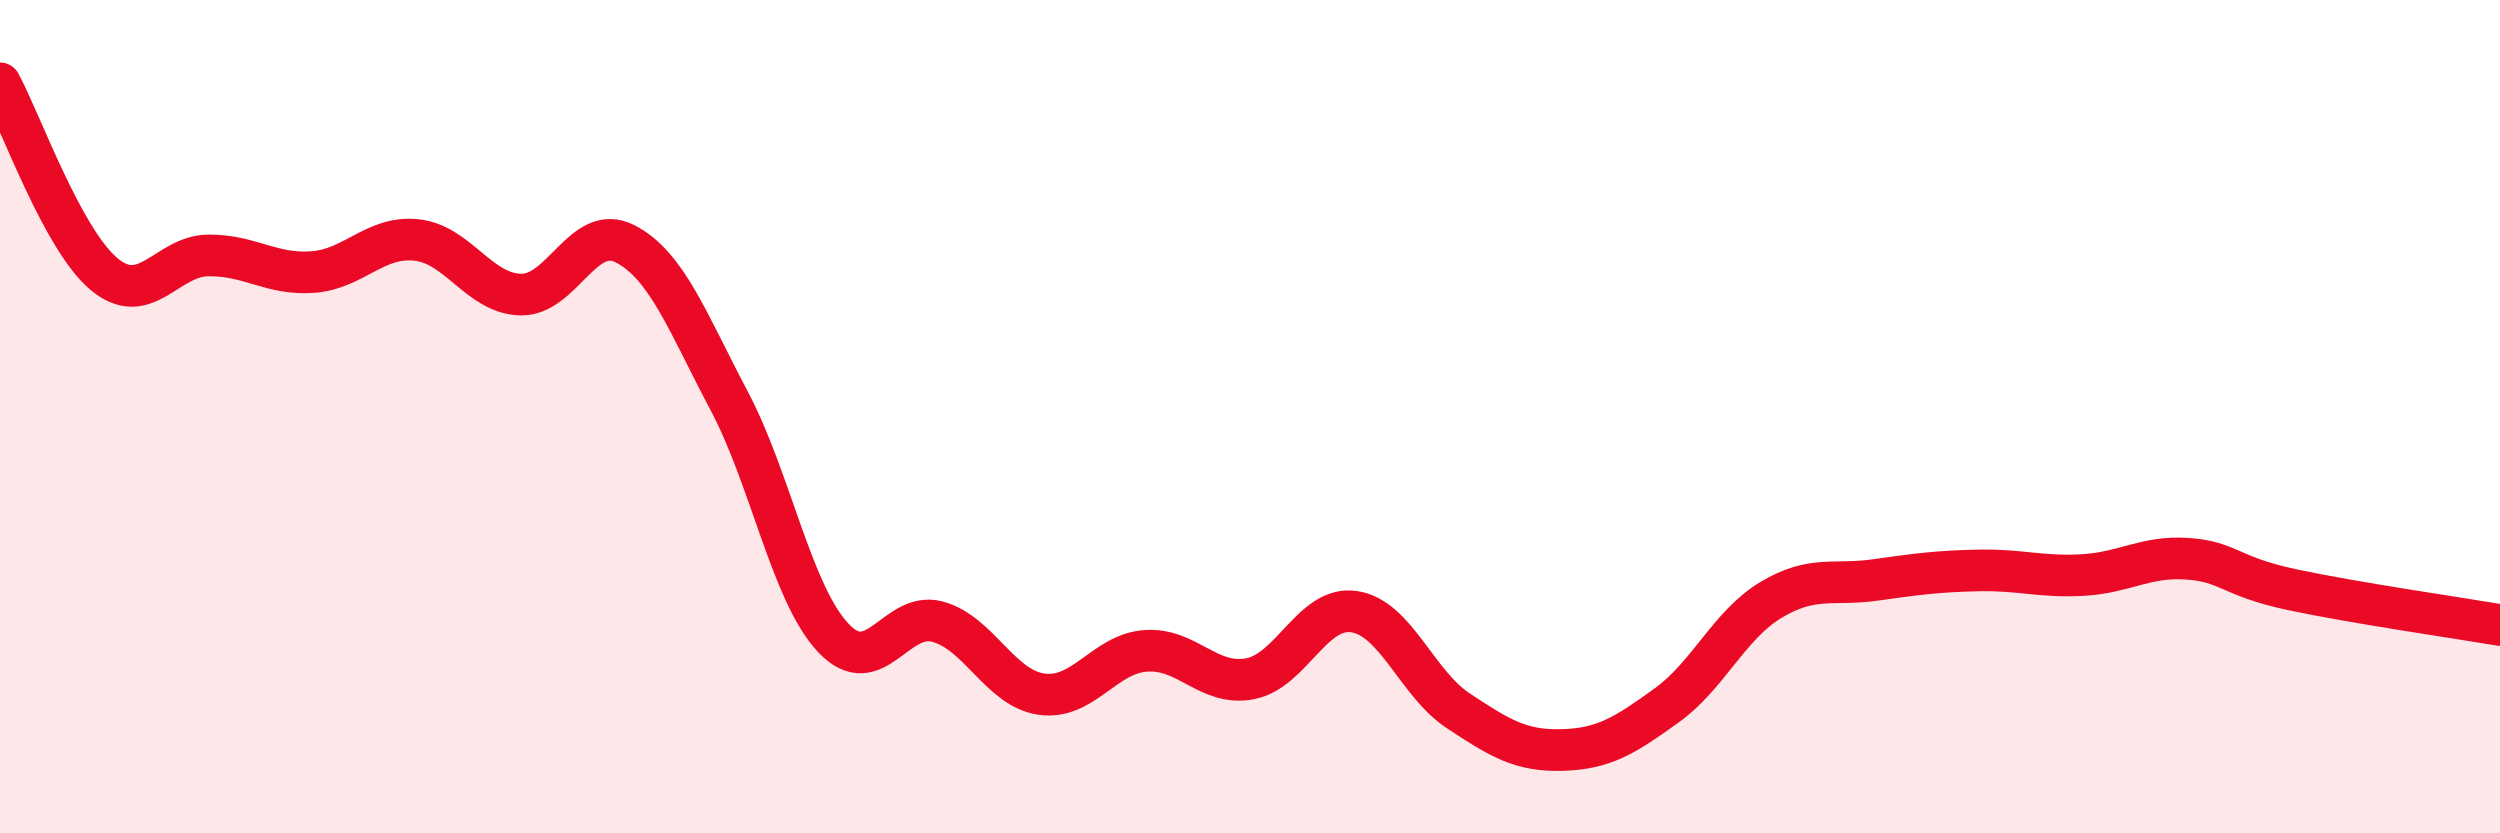
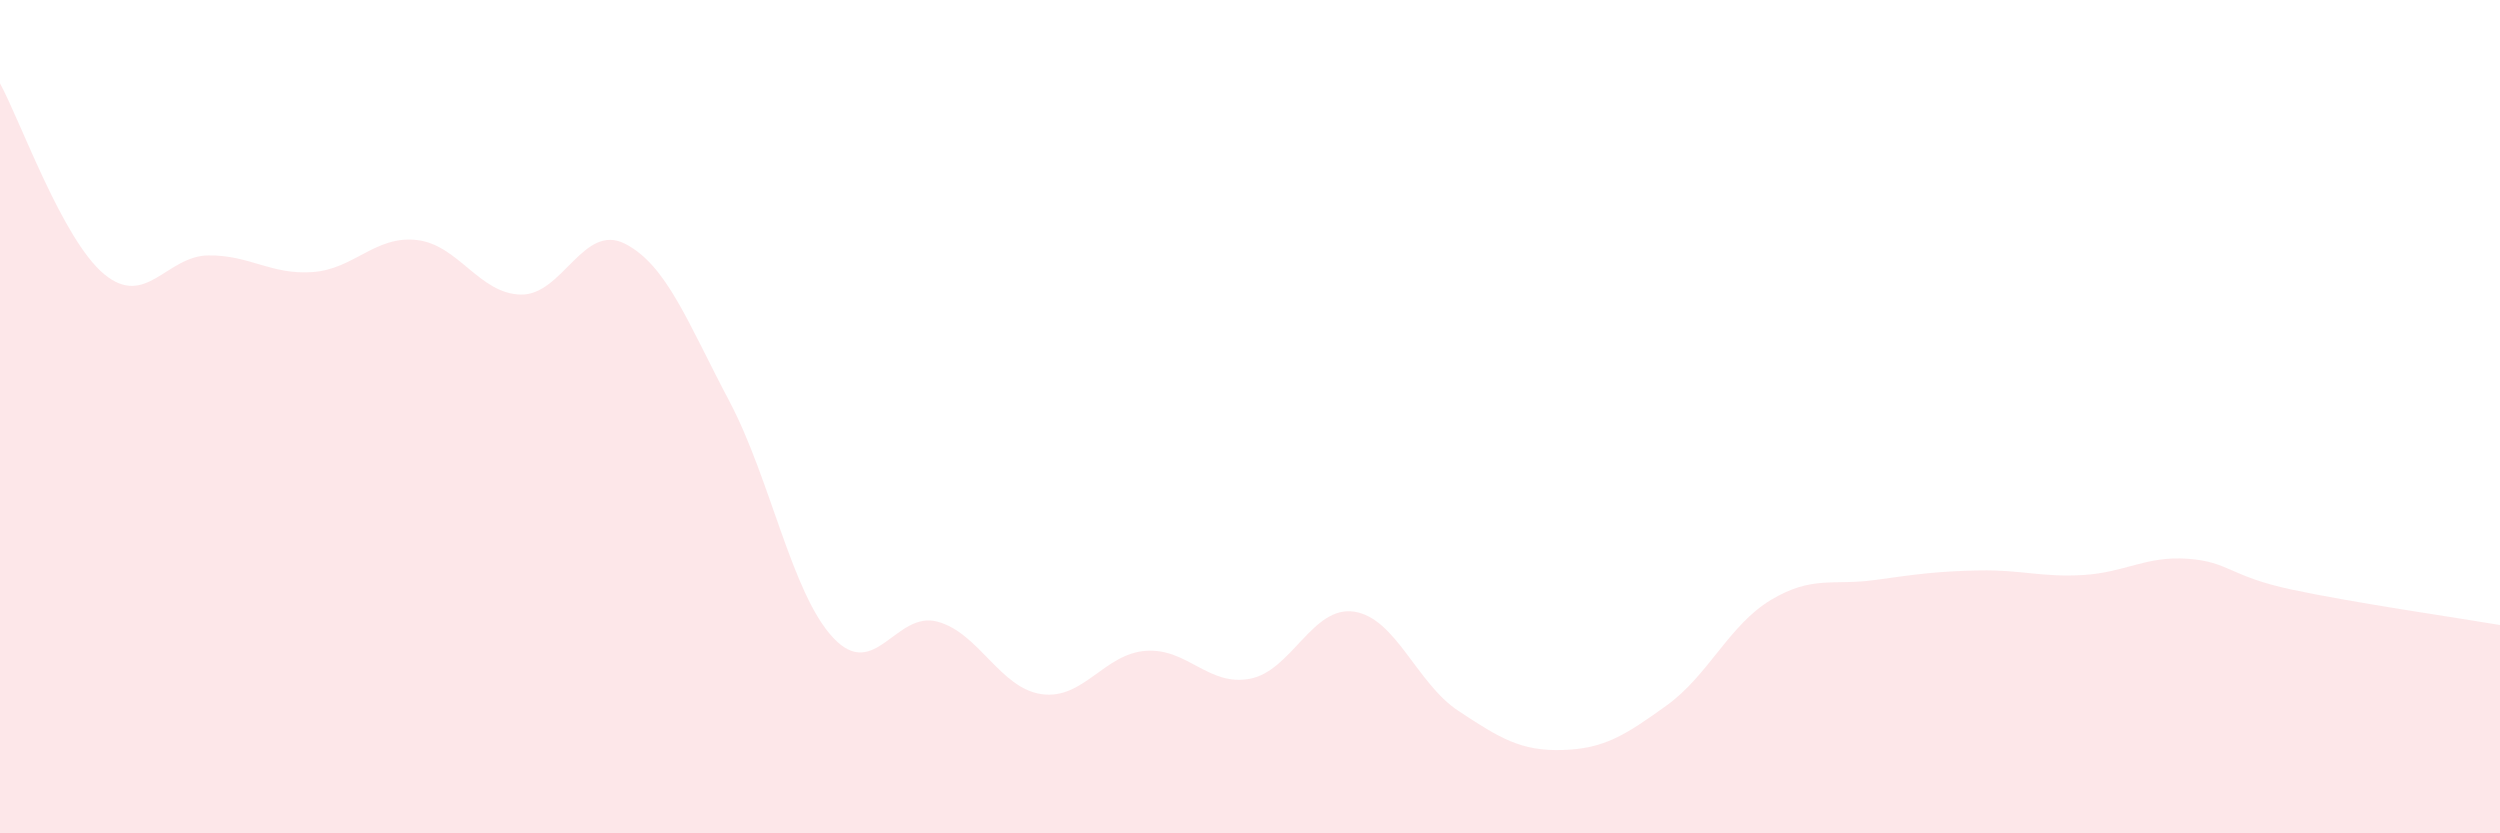
<svg xmlns="http://www.w3.org/2000/svg" width="60" height="20" viewBox="0 0 60 20">
  <path d="M 0,2 C 0.5,2.92 1.5,5.75 2.5,6.58 C 3.5,7.41 4,6.14 5,6.13 C 6,6.12 6.5,6.6 7.5,6.53 C 8.5,6.46 9,5.65 10,5.76 C 11,5.87 11.5,7.05 12.5,7.07 C 13.5,7.09 14,5.34 15,5.85 C 16,6.36 16.5,7.73 17.5,9.62 C 18.5,11.51 19,14.25 20,15.31 C 21,16.37 21.5,14.65 22.5,14.92 C 23.5,15.19 24,16.52 25,16.66 C 26,16.8 26.5,15.69 27.5,15.62 C 28.5,15.55 29,16.48 30,16.29 C 31,16.1 31.5,14.53 32.5,14.68 C 33.5,14.83 34,16.4 35,17.06 C 36,17.72 36.5,18.03 37.5,18 C 38.5,17.97 39,17.65 40,16.93 C 41,16.21 41.5,15 42.5,14.4 C 43.5,13.8 44,14.06 45,13.92 C 46,13.78 46.5,13.71 47.5,13.69 C 48.5,13.67 49,13.86 50,13.8 C 51,13.74 51.5,13.34 52.5,13.41 C 53.5,13.48 53.5,13.83 55,14.15 C 56.5,14.47 59,14.83 60,15L60 20L0 20Z" fill="#EB0A25" opacity="0.1" stroke-linecap="round" stroke-linejoin="round" />
-   <path d="M 0,2 C 0.5,2.92 1.5,5.75 2.5,6.58 C 3.5,7.41 4,6.14 5,6.13 C 6,6.12 6.5,6.6 7.5,6.53 C 8.5,6.46 9,5.65 10,5.76 C 11,5.87 11.5,7.05 12.5,7.07 C 13.5,7.09 14,5.34 15,5.85 C 16,6.36 16.5,7.73 17.5,9.62 C 18.5,11.51 19,14.25 20,15.31 C 21,16.37 21.5,14.65 22.5,14.92 C 23.5,15.19 24,16.52 25,16.66 C 26,16.8 26.5,15.69 27.5,15.62 C 28.5,15.55 29,16.48 30,16.29 C 31,16.1 31.5,14.53 32.5,14.68 C 33.5,14.83 34,16.4 35,17.06 C 36,17.72 36.5,18.03 37.5,18 C 38.5,17.97 39,17.65 40,16.93 C 41,16.21 41.5,15 42.5,14.4 C 43.5,13.8 44,14.06 45,13.92 C 46,13.78 46.5,13.71 47.5,13.69 C 48.5,13.67 49,13.86 50,13.8 C 51,13.74 51.5,13.34 52.5,13.41 C 53.5,13.48 53.5,13.83 55,14.15 C 56.5,14.47 59,14.83 60,15" stroke="#EB0A25" stroke-width="1" fill="none" stroke-linecap="round" stroke-linejoin="round" />
</svg>